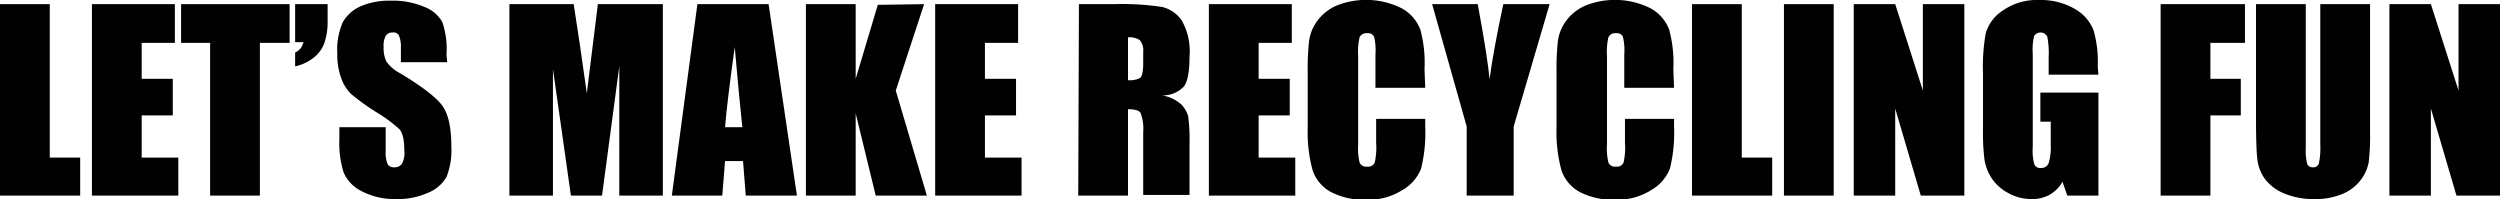
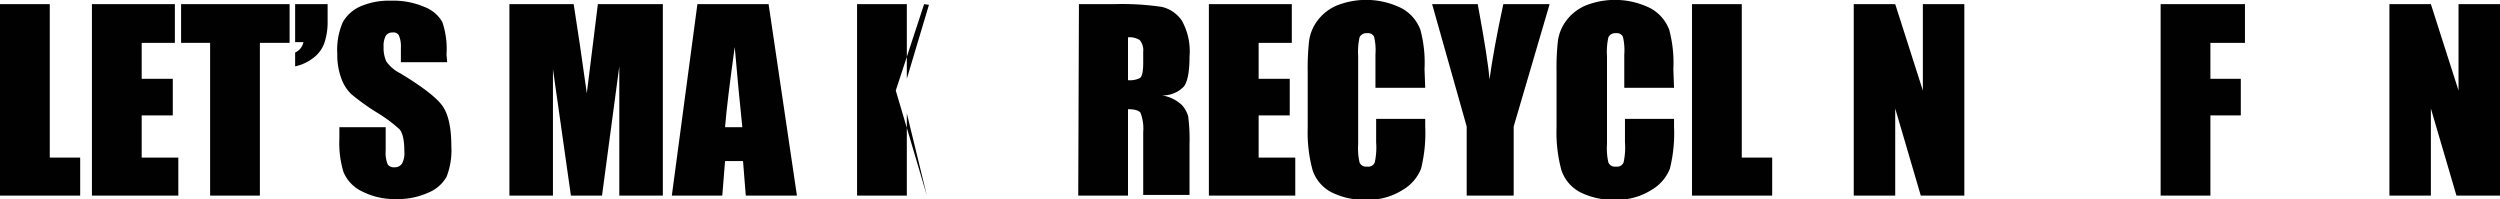
<svg xmlns="http://www.w3.org/2000/svg" id="Laag_1" data-name="Laag 1" viewBox="0 0 361.7 28.8">
  <defs>
    <style>.cls-1{fill:#010102;}</style>
  </defs>
  <title>e-waste titel</title>
  <path class="cls-1" d="M12,4.4V26.6h4.4v5.5H4.8V4.4Z" transform="translate(-4.8 -3.8)" />
  <path class="cls-1" d="M18.1,4.4h12V10H25.3v5.2h4.5v5.3H25.3v6.1h5.3v5.5H18.1Z" transform="translate(-4.8 -3.8)" />
  <path class="cls-1" d="M46.7,4.4V10H42.4V32.1H35.2V10H31V4.4Z" transform="translate(-4.8 -3.8)" />
  <path class="cls-1" d="M52.2,4.4V6.9a9.4,9.4,0,0,1-.5,3.2,4.6,4.6,0,0,1-1.6,2.1,6.4,6.4,0,0,1-2.6,1.2v-2a2.1,2.1,0,0,0,1.2-1.5H47.5V4.4Z" transform="translate(-4.8 -3.8)" />
  <path class="cls-1" d="M69.5,12.8H62.8V10.7a4,4,0,0,0-.3-1.8.9.9,0,0,0-.9-.4,1.1,1.1,0,0,0-1,.5,3.1,3.1,0,0,0-.3,1.6,4.6,4.6,0,0,0,.4,2.1,5.4,5.4,0,0,0,2,1.7q4.8,2.9,6.1,4.7T70.1,25a10.4,10.4,0,0,1-.7,4.4,5.4,5.4,0,0,1-2.7,2.3,10.6,10.6,0,0,1-4.6.9,10.3,10.3,0,0,1-4.9-1.1,5.4,5.4,0,0,1-2.7-2.8,14.3,14.3,0,0,1-.6-4.8V22.2h6.7v3.4a4.4,4.4,0,0,0,.3,2,1.1,1.1,0,0,0,1,.4,1.2,1.2,0,0,0,1.1-.6,3.2,3.2,0,0,0,.3-1.7q0-2.4-.7-3.2A21.3,21.3,0,0,0,59.2,20a33.2,33.2,0,0,1-3.6-2.6,6,6,0,0,1-1.4-2.2,9.8,9.8,0,0,1-.6-3.6A10,10,0,0,1,54.4,7a5.5,5.5,0,0,1,2.6-2.3,10.5,10.5,0,0,1,4.4-.8,11.4,11.4,0,0,1,4.8.9A5,5,0,0,1,68.8,7a12.1,12.1,0,0,1,.6,4.7Z" transform="translate(-4.8 -3.8)" />
  <path class="cls-1" d="M100.7,4.4V32.1H94.4V13.4L91.9,32.1H87.4L84.8,13.8V32.1H78.5V4.4h9.3q.4,2.5.9,5.9l1,7L91.3,4.4Z" transform="translate(-4.8 -3.8)" />
  <path class="cls-1" d="M116,4.4l4.1,27.7h-7.4l-.4-5h-2.6l-.4,5H102l3.7-27.7Zm-3.8,17.8q-.5-4.7-1.1-11.6-1.1,7.9-1.4,11.6Z" transform="translate(-4.8 -3.8)" />
-   <path class="cls-1" d="M138.5,4.4l-4.1,12.5,4.5,15.2h-7.4l-2.9-11.9V32.1h-7.2V4.4h7.2V15.2l3.2-10.7Z" transform="translate(-4.8 -3.8)" />
-   <path class="cls-1" d="M140.1,4.4h12V10h-4.8v5.2h4.5v5.3h-4.5v6.1h5.3v5.5H140.1Z" transform="translate(-4.8 -3.8)" />
+   <path class="cls-1" d="M138.5,4.4l-4.1,12.5,4.5,15.2l-2.9-11.9V32.1h-7.2V4.4h7.2V15.2l3.2-10.7Z" transform="translate(-4.8 -3.8)" />
  <path class="cls-1" d="M160.9,4.4h5.1a39,39,0,0,1,6.9.4,4.8,4.8,0,0,1,2.9,2,9.1,9.1,0,0,1,1.1,5.2q0,3.2-.8,4.3a4.2,4.2,0,0,1-3.2,1.3,5.4,5.4,0,0,1,2.9,1.4,4.2,4.2,0,0,1,.9,1.6,25.7,25.7,0,0,1,.2,4.1v7.3h-6.7V22.9a6.3,6.3,0,0,0-.4-2.8q-.4-.5-1.8-.5V32.1h-7.2ZM168,9.2v6.2a3.2,3.2,0,0,0,1.7-.3q.5-.3.5-2.2V11.3a2.3,2.3,0,0,0-.5-1.7A2.7,2.7,0,0,0,168,9.2Z" transform="translate(-4.8 -3.8)" />
  <path class="cls-1" d="M179.7,4.4h12V10h-4.8v5.2h4.5v5.3h-4.5v6.1h5.3v5.5H179.7Z" transform="translate(-4.8 -3.8)" />
  <path class="cls-1" d="M211,16.5h-7.2V11.7a8.6,8.6,0,0,0-.2-2.6,1,1,0,0,0-1-.5,1.1,1.1,0,0,0-1.1.6,9.6,9.6,0,0,0-.2,2.7V24.7a9,9,0,0,0,.2,2.6,1,1,0,0,0,1.1.6,1,1,0,0,0,1.1-.6,10.1,10.1,0,0,0,.2-2.9V21H211v1.1a21.3,21.3,0,0,1-.6,6.1,6.2,6.2,0,0,1-2.7,3.1,9.2,9.2,0,0,1-5.1,1.4,10.6,10.6,0,0,1-5.2-1.1,5.6,5.6,0,0,1-2.7-3.2,20.8,20.8,0,0,1-.7-6.1V14.2a36,36,0,0,1,.2-4.5,6.3,6.3,0,0,1,1.2-2.9,6.8,6.8,0,0,1,2.8-2.2,11.5,11.5,0,0,1,9.4.4,5.9,5.9,0,0,1,2.7,3.1,18.4,18.4,0,0,1,.6,5.7Z" transform="translate(-4.8 -3.8)" />
  <path class="cls-1" d="M229,4.4l-5.2,17.7v10H217v-10L212,4.4h6.6q1.5,8.1,1.7,10.9.6-4.4,2-10.9Z" transform="translate(-4.8 -3.8)" />
  <path class="cls-1" d="M247,16.5h-7.2V11.7a8.6,8.6,0,0,0-.2-2.6,1,1,0,0,0-1-.5,1.1,1.1,0,0,0-1.1.6,9.6,9.6,0,0,0-.2,2.7V24.7a9,9,0,0,0,.2,2.6,1,1,0,0,0,1.1.6,1,1,0,0,0,1.1-.6,10.1,10.1,0,0,0,.2-2.9V21H247v1.1a21.3,21.3,0,0,1-.6,6.1,6.2,6.2,0,0,1-2.7,3.1,9.2,9.2,0,0,1-5.1,1.4,10.6,10.6,0,0,1-5.2-1.1,5.6,5.6,0,0,1-2.7-3.2,20.8,20.8,0,0,1-.7-6.1V14.2a36,36,0,0,1,.2-4.5,6.3,6.3,0,0,1,1.2-2.9,6.8,6.8,0,0,1,2.8-2.2,11.5,11.5,0,0,1,9.4.4,5.9,5.9,0,0,1,2.7,3.1,18.4,18.4,0,0,1,.6,5.7Z" transform="translate(-4.8 -3.8)" />
  <path class="cls-1" d="M256.8,4.4V26.6h4.4v5.5H249.6V4.4Z" transform="translate(-4.8 -3.8)" />
-   <path class="cls-1" d="M270.1,4.4V32.1h-7.2V4.4Z" transform="translate(-4.8 -3.8)" />
  <path class="cls-1" d="M289,4.4V32.1h-6.3L279,19.5V32.1h-6V4.4h6l4,12.5V4.4Z" transform="translate(-4.8 -3.8)" />
-   <path class="cls-1" d="M308.4,14.6h-7.2V12.1a12.5,12.5,0,0,0-.2-3,1.1,1.1,0,0,0-1.9-.1,8.4,8.4,0,0,0-.2,2.6V25a7.9,7.9,0,0,0,.2,2.5.9.9,0,0,0,1,.6,1.1,1.1,0,0,0,1.1-.7,7.8,7.8,0,0,0,.3-2.6V21.4H300V17.2h8.4V32.1h-4.5l-.7-2a5,5,0,0,1-1.9,1.9,5.2,5.2,0,0,1-2.6.6,6.9,6.9,0,0,1-3.4-.9,6.5,6.5,0,0,1-2.4-2.2,6.9,6.9,0,0,1-1-2.7,32.7,32.7,0,0,1-.2-4.3V14.4a27.5,27.5,0,0,1,.4-5.8,5.9,5.9,0,0,1,2.5-3.3,8.6,8.6,0,0,1,5.2-1.5,9.8,9.8,0,0,1,5.2,1.3,6.1,6.1,0,0,1,2.7,3.1,16.4,16.4,0,0,1,.6,5.2Z" transform="translate(-4.8 -3.8)" />
  <path class="cls-1" d="M317.4,4.4h12.2V10h-5v5.2H329v5.3h-4.4V32.1h-7.2Z" transform="translate(-4.8 -3.8)" />
-   <path class="cls-1" d="M347.7,4.4V22.9a32.1,32.1,0,0,1-.2,4.4,6,6,0,0,1-1.2,2.6,6.3,6.3,0,0,1-2.7,2,10,10,0,0,1-3.9.7,10.9,10.9,0,0,1-4.4-.8,6.6,6.6,0,0,1-2.8-2.1,5.9,5.9,0,0,1-1.1-2.8q-.2-1.5-.2-6.1V4.4h7.2V25.2a8.1,8.1,0,0,0,.2,2.3.8.8,0,0,0,.8.5.8.8,0,0,0,.9-.6,10.3,10.3,0,0,0,.2-2.6V4.4Z" transform="translate(-4.8 -3.8)" />
  <path class="cls-1" d="M366.5,4.4V32.1h-6.3l-3.7-12.6V32.1h-6V4.4h6l4,12.5V4.4Z" transform="translate(-4.8 -3.8)" />
</svg>